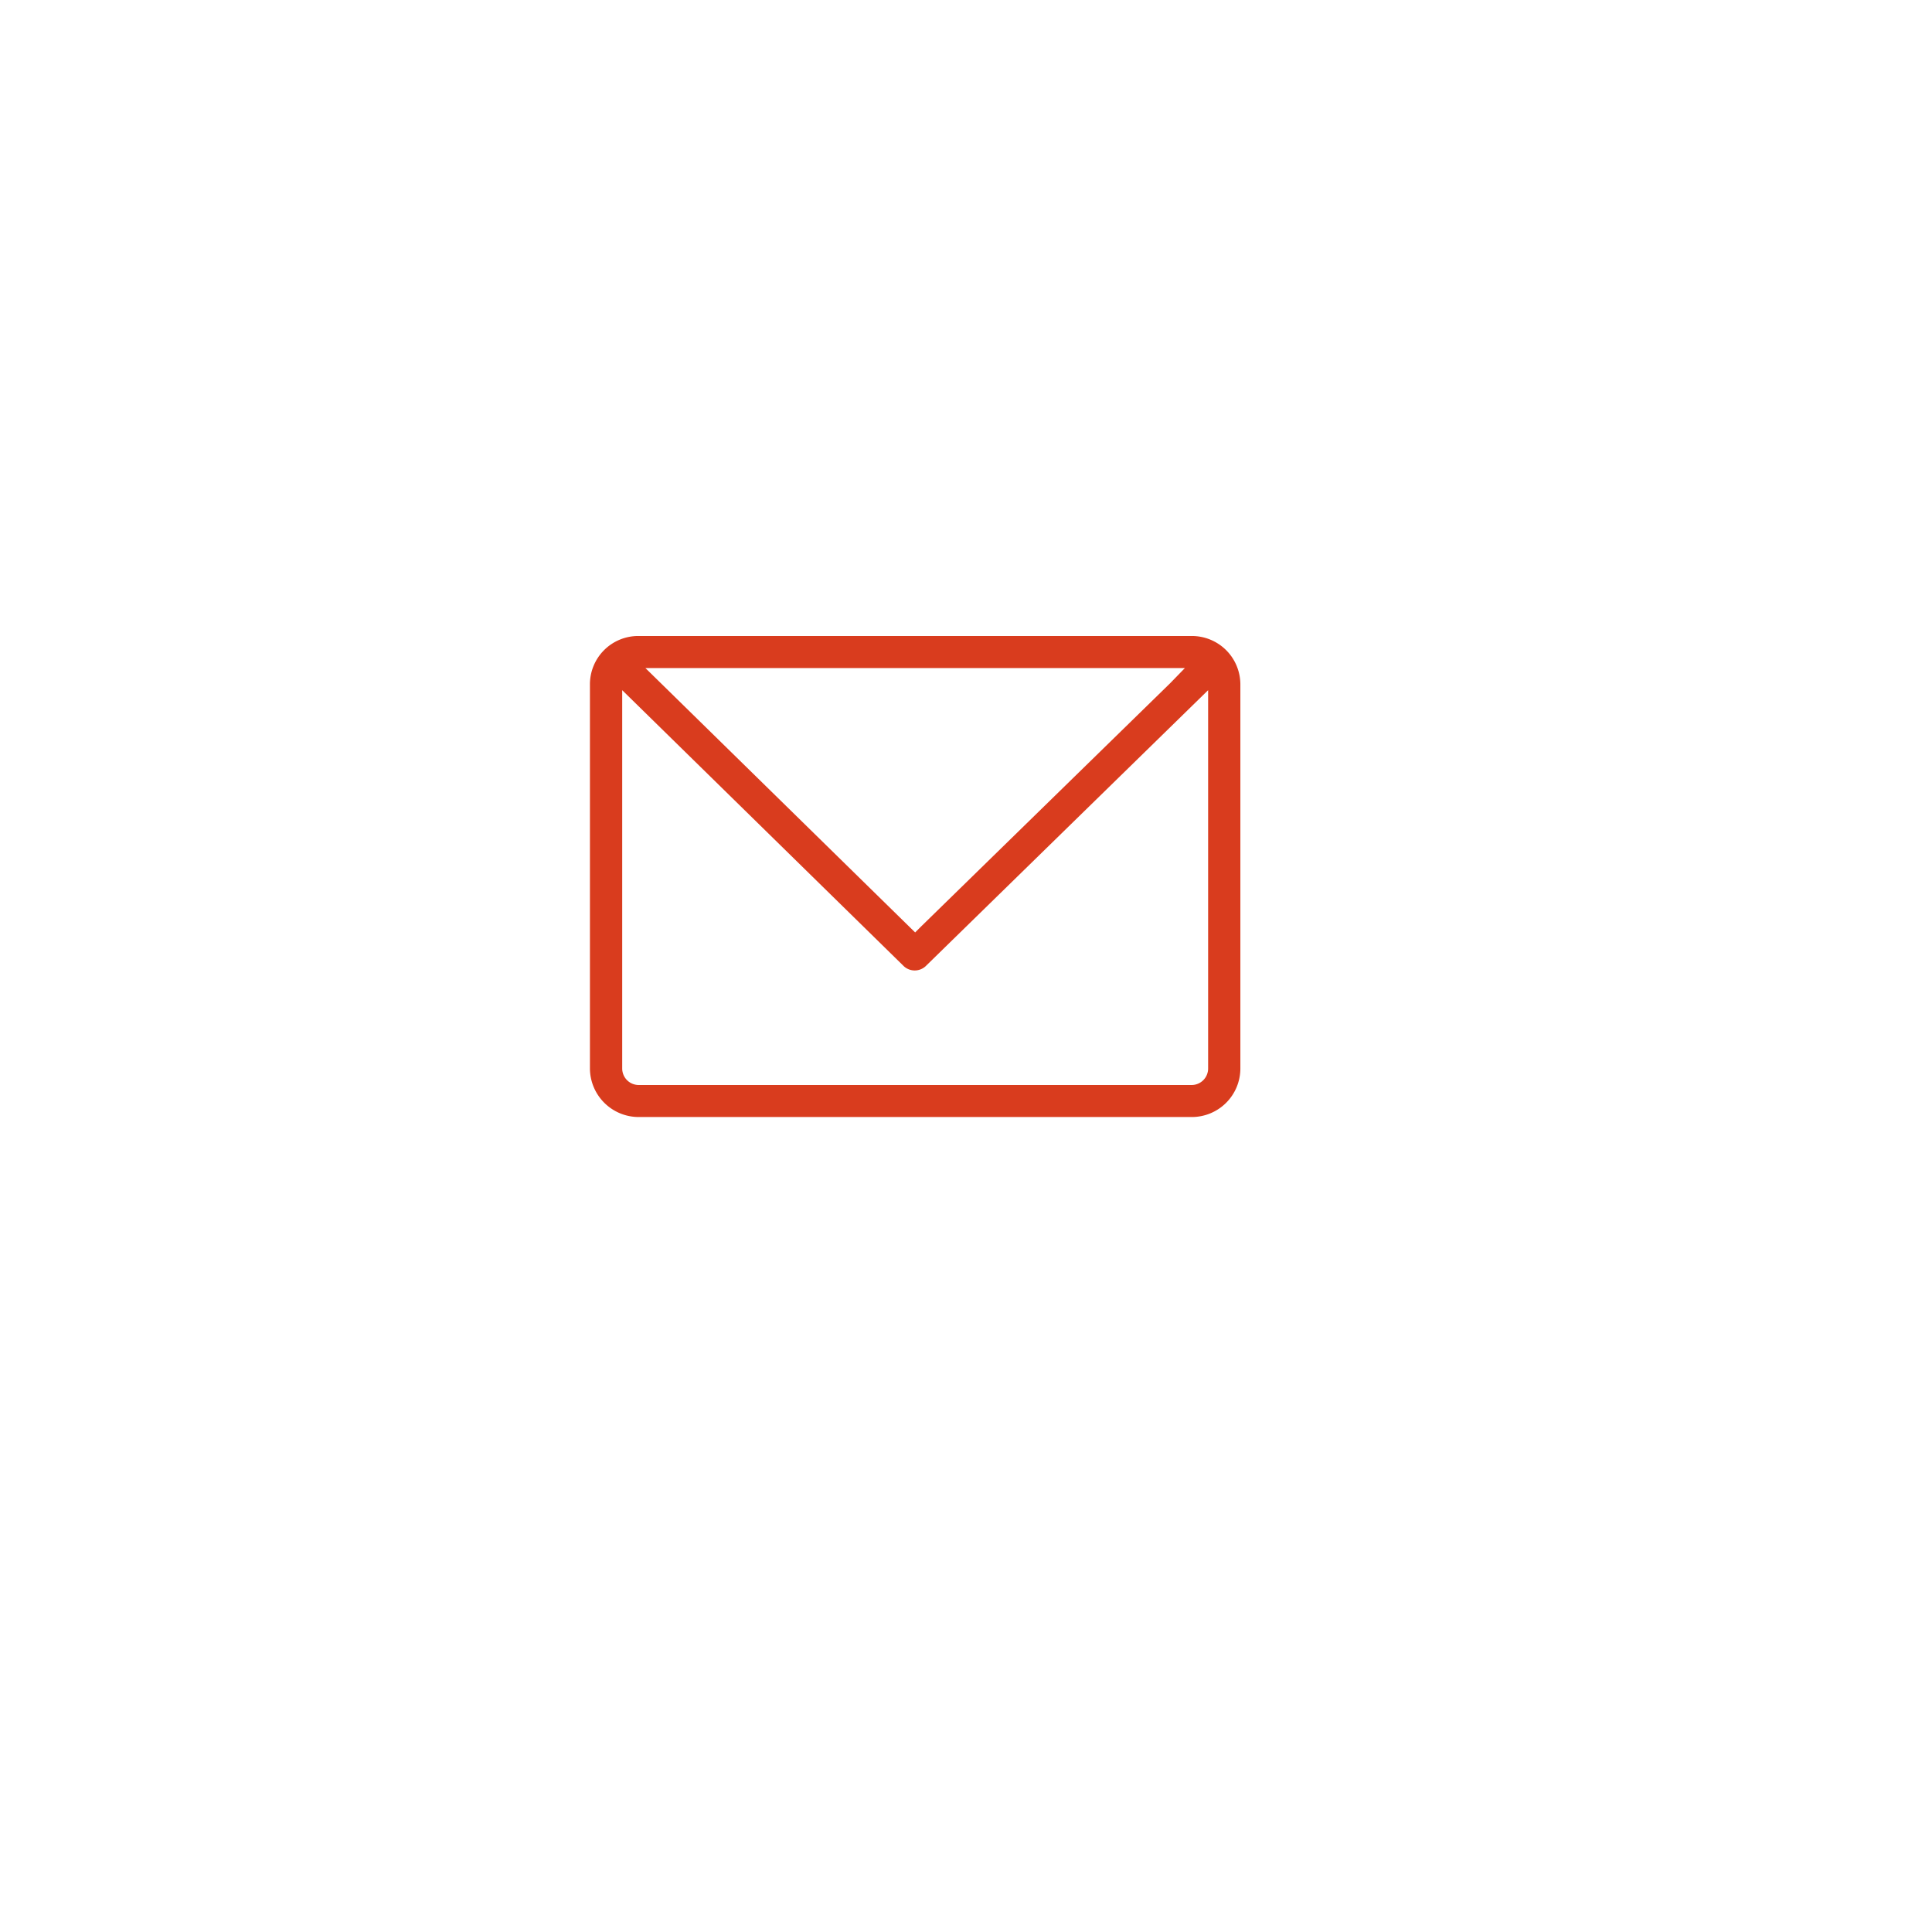
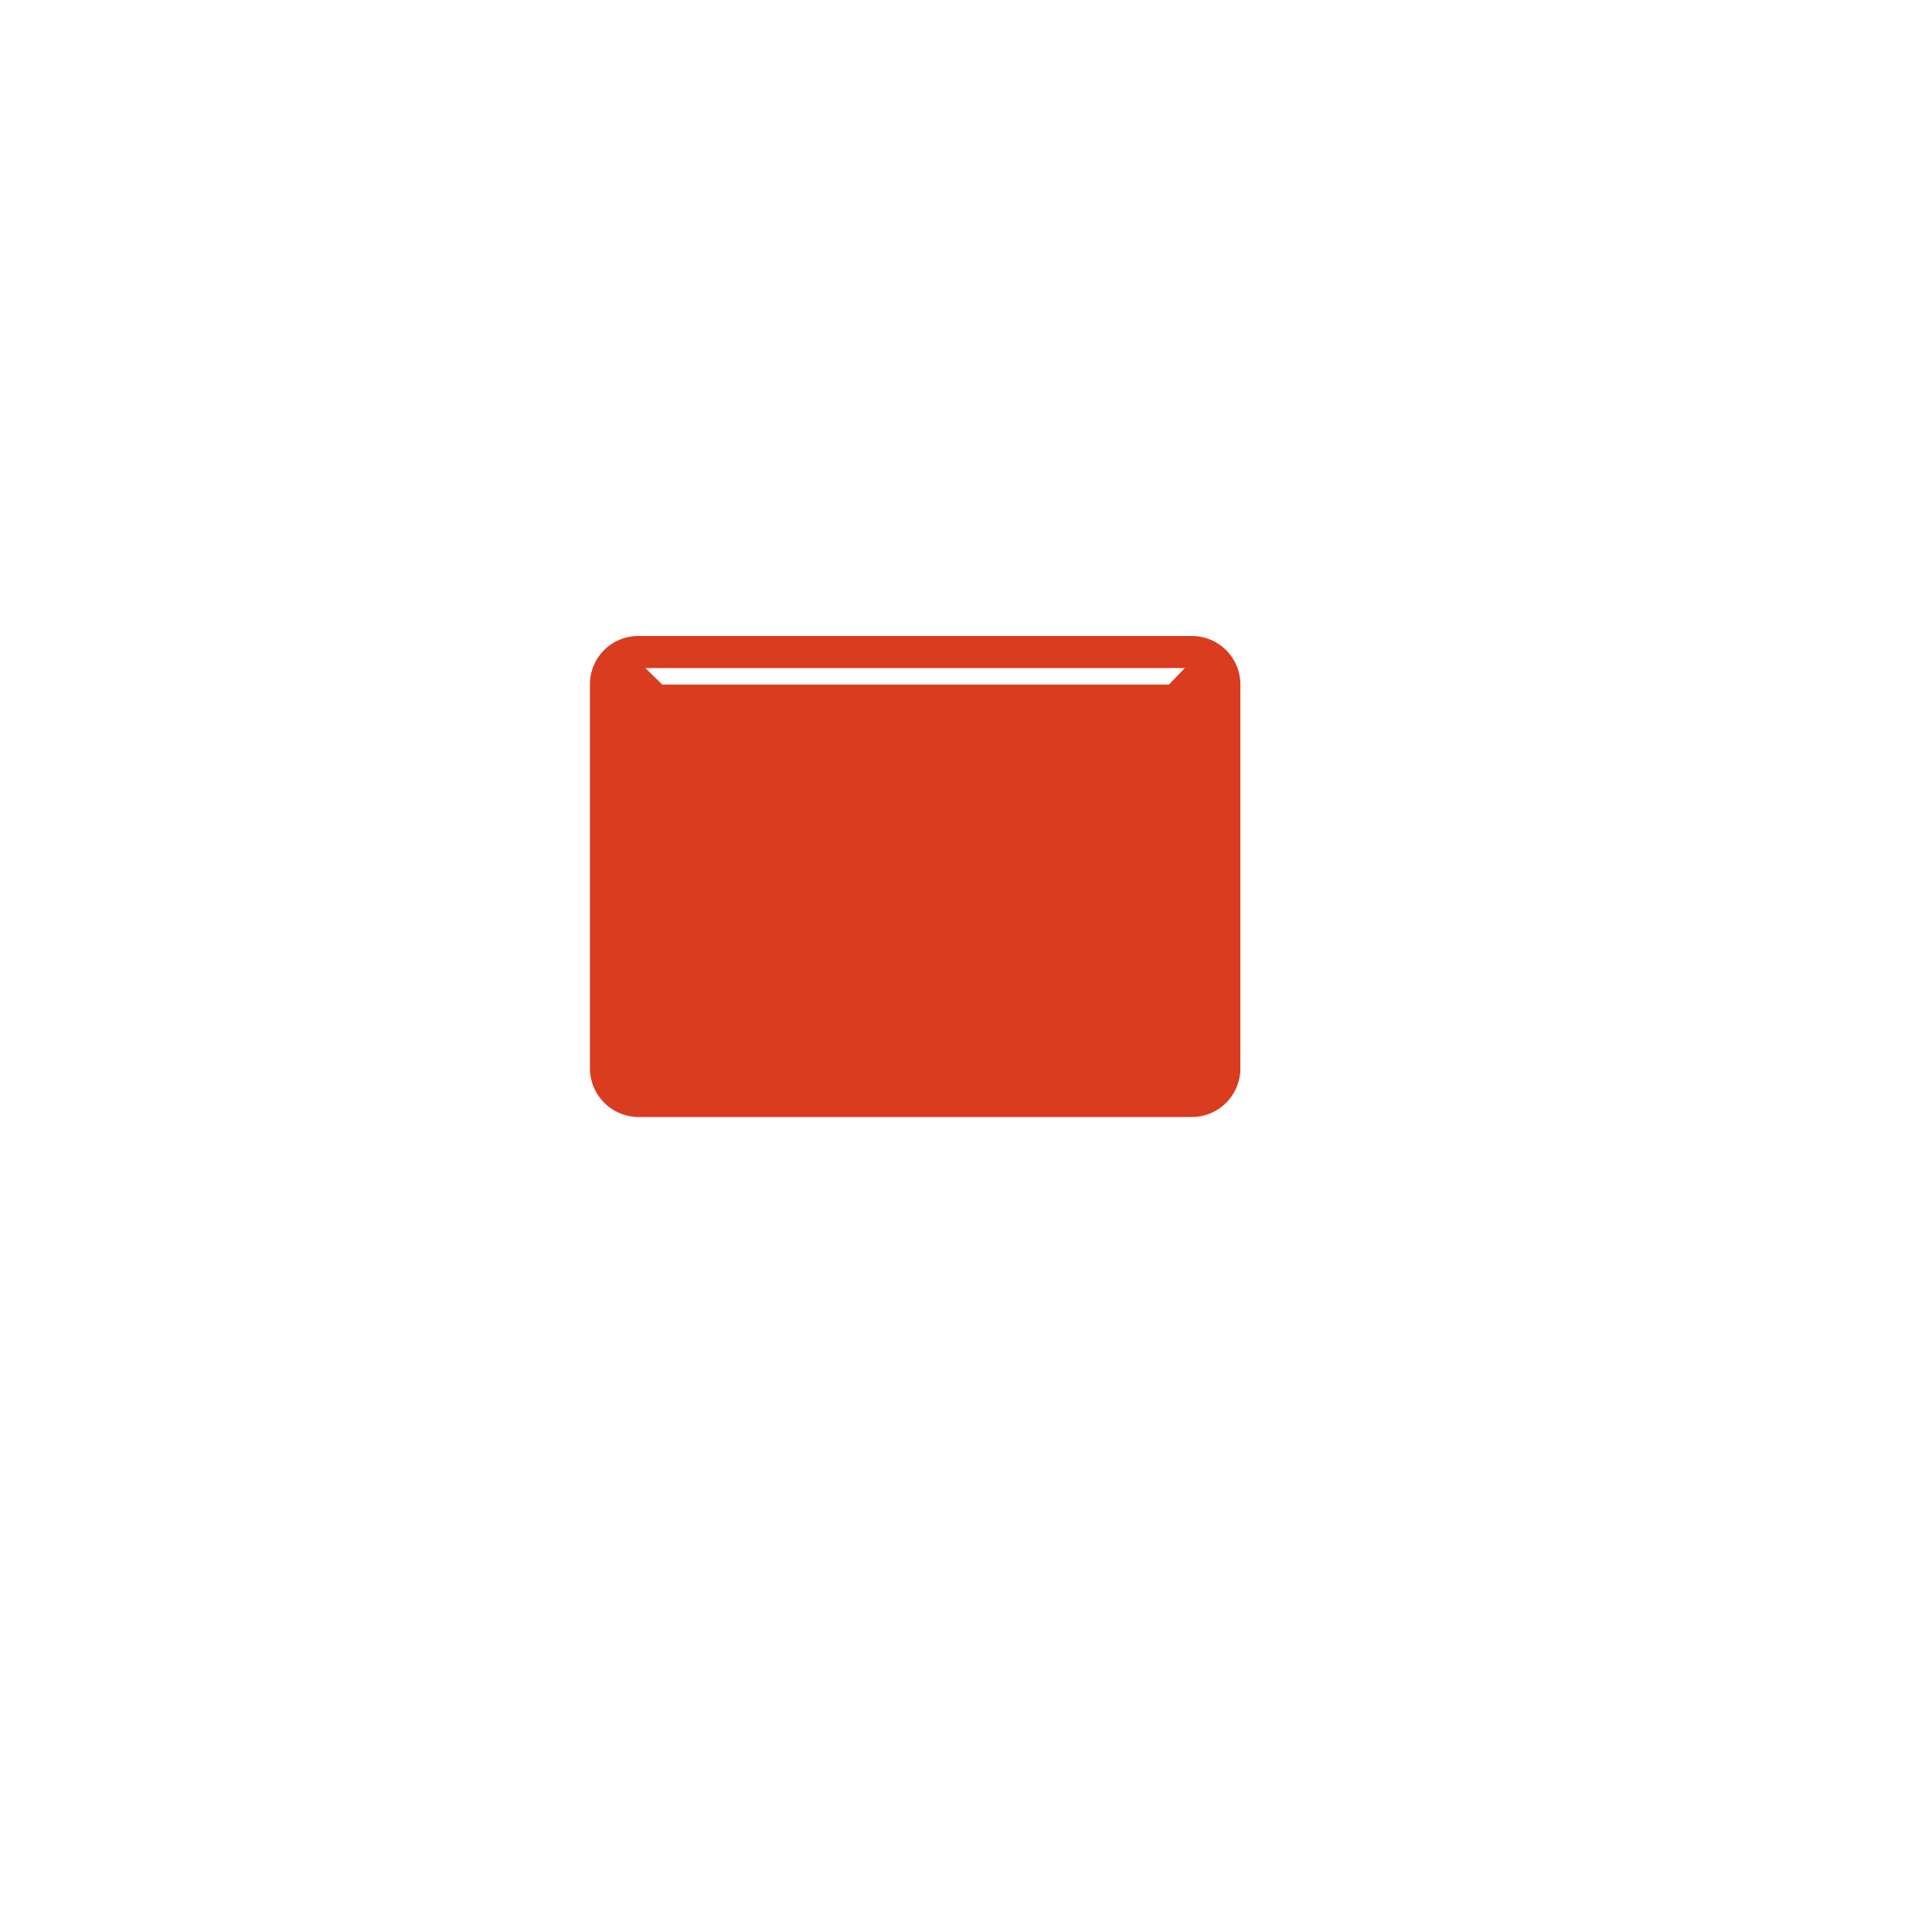
<svg xmlns="http://www.w3.org/2000/svg" width="152" height="152" viewBox="0 0 152 152">
  <defs>
    <filter id="Rectangle_7" x="0" y="0" width="152" height="152" filterUnits="userSpaceOnUse">
      <feOffset dx="4" dy="7" input="SourceAlpha" />
      <feGaussianBlur stdDeviation="9" result="blur" />
      <feFlood flood-opacity="0.188" />
      <feComposite operator="in" in2="blur" />
      <feComposite in="SourceGraphic" />
    </filter>
  </defs>
  <g id="Mail" transform="translate(-476 -447)">
    <g transform="matrix(1, 0, 0, 1, 476, 447)" filter="url(#Rectangle_7)">
-       <rect id="Rectangle_7-2" data-name="Rectangle 7" width="98" height="98" rx="7" transform="translate(23 20)" fill="#fff" />
-     </g>
-     <path id="Mail-2" data-name="Mail" d="M49.91,4.909a3.822,3.822,0,0,0-2.689-1.1H3.709A3.8,3.8,0,0,0-.13,7.632v30.2a3.839,3.839,0,0,0,3.839,3.822H47.221a3.822,3.822,0,0,0,3.822-3.822V7.632A3.822,3.822,0,0,0,49.91,4.909ZM46.68,6.33,45.53,7.514,25.913,26.674l-.457.457L4.233,6.33Zm1.826,31.505a1.3,1.3,0,0,1-1.285,1.3H3.709a1.3,1.3,0,0,1-1.3-1.3V8.072L24.577,29.8a1.268,1.268,0,0,0,1.691,0L48.506,8.072Z" transform="translate(522.543 493.228)" fill="#d93c1e" />
+       </g>
+     <path id="Mail-2" data-name="Mail" d="M49.91,4.909a3.822,3.822,0,0,0-2.689-1.1H3.709A3.8,3.8,0,0,0-.13,7.632v30.2a3.839,3.839,0,0,0,3.839,3.822H47.221a3.822,3.822,0,0,0,3.822-3.822V7.632A3.822,3.822,0,0,0,49.91,4.909ZM46.68,6.33,45.53,7.514,25.913,26.674l-.457.457L4.233,6.33Za1.3,1.3,0,0,1-1.285,1.3H3.709a1.3,1.3,0,0,1-1.3-1.3V8.072L24.577,29.8a1.268,1.268,0,0,0,1.691,0L48.506,8.072Z" transform="translate(522.543 493.228)" fill="#d93c1e" />
  </g>
</svg>